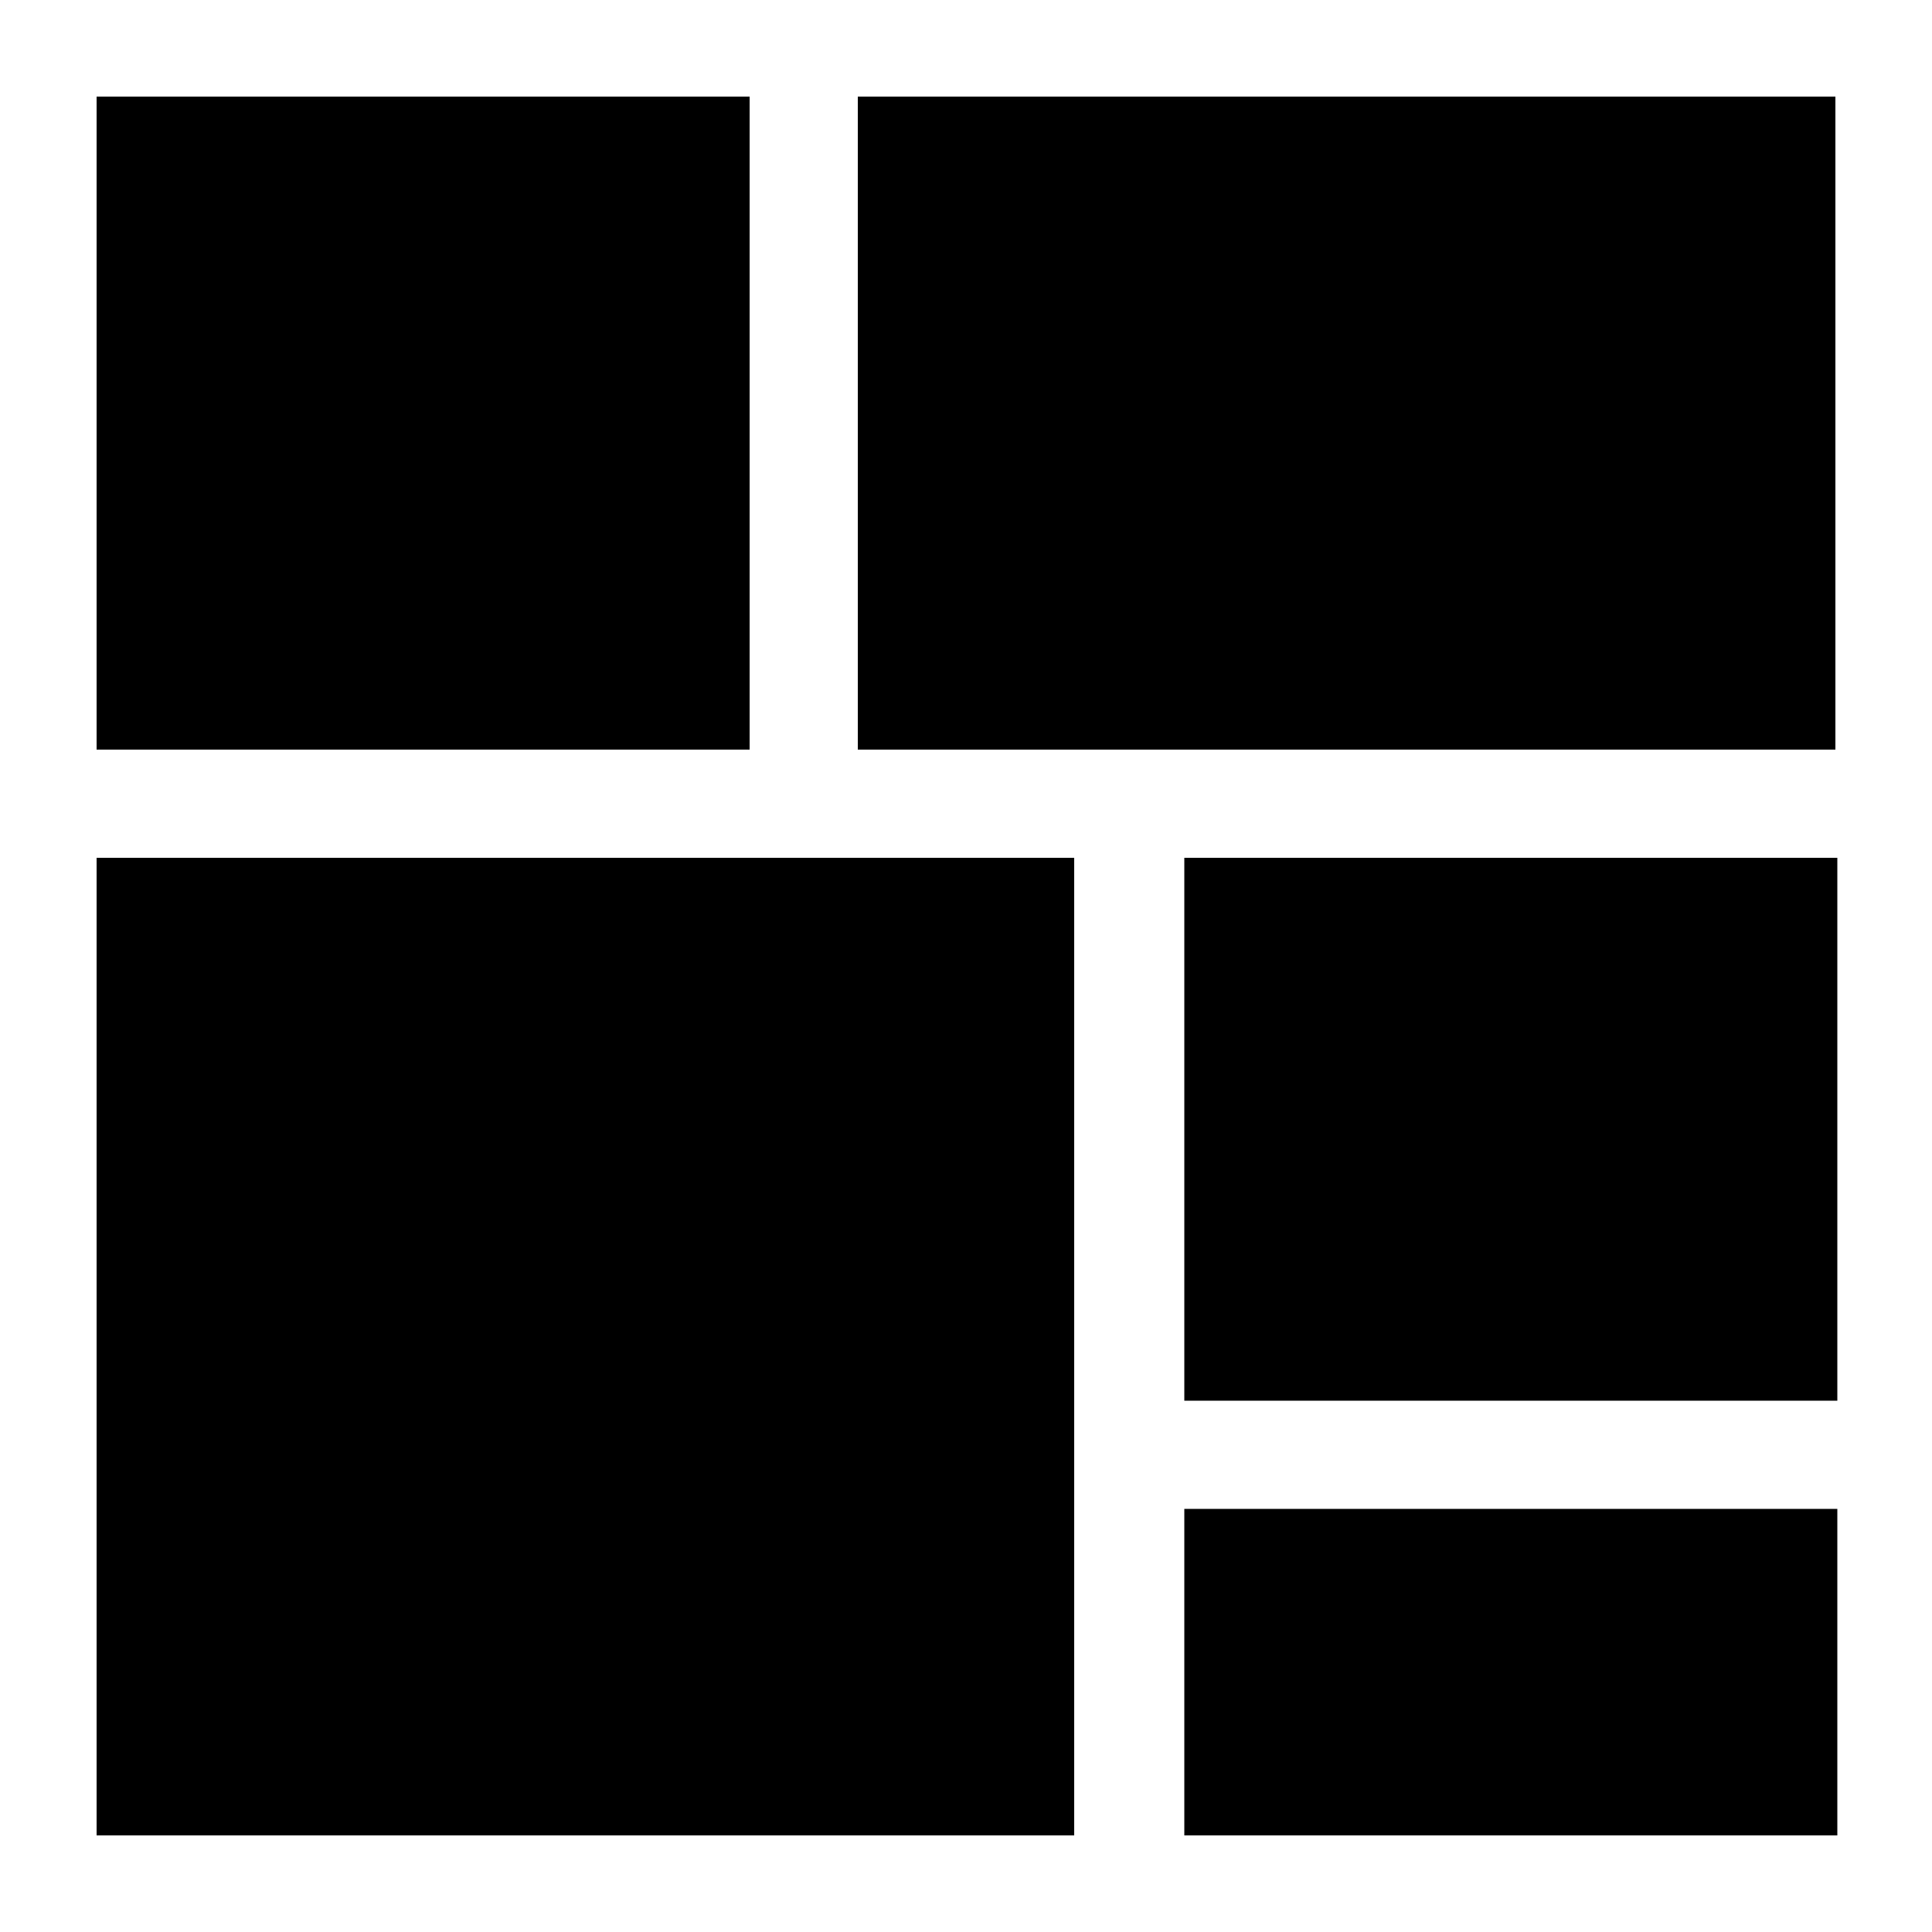
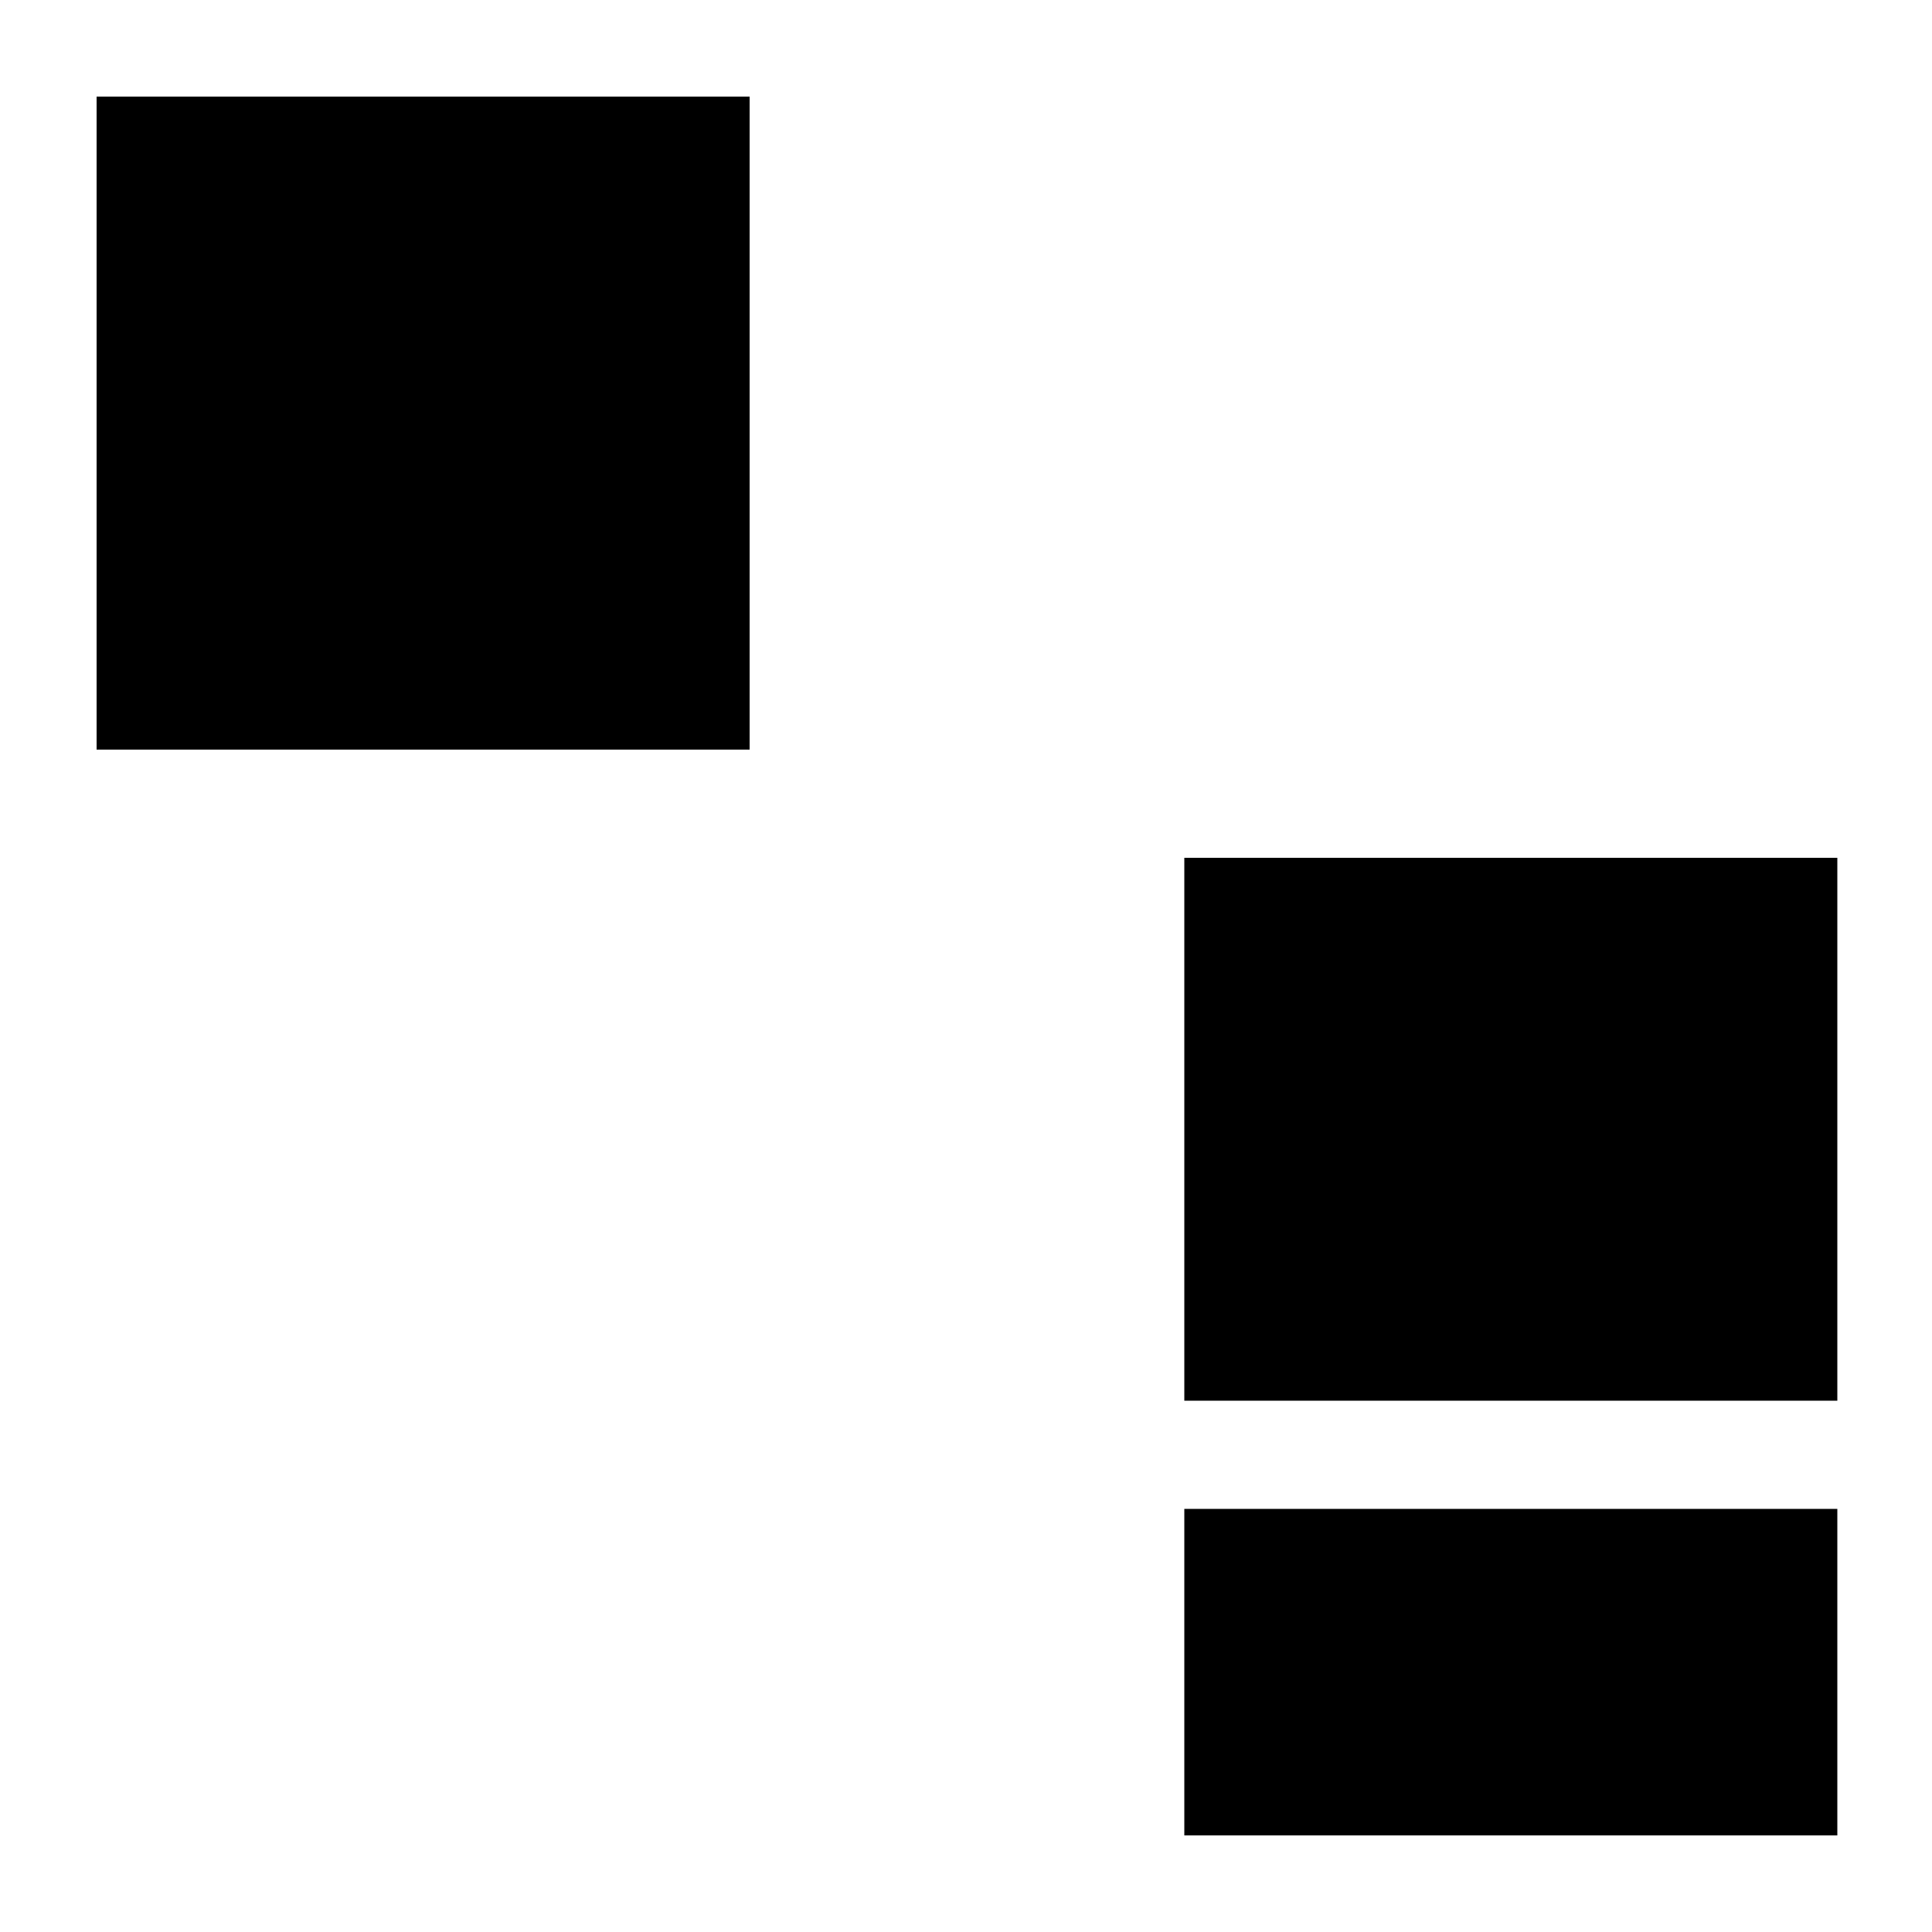
<svg xmlns="http://www.w3.org/2000/svg" version="1.1" x="0px" y="0px" viewBox="0 0 100 100" enable-background="new 0 0 100 100" xml:space="preserve" aria-hidden="true" width="100px" height="100px">
  <defs>
    <linearGradient class="cerosgradient" data-cerosgradient="true" id="CerosGradient_idd3ca84440" gradientUnits="userSpaceOnUse" x1="50%" y1="100%" x2="50%" y2="0%">
      <stop offset="0%" stop-color="#d1d1d1" />
      <stop offset="100%" stop-color="#d1d1d1" />
    </linearGradient>
    <linearGradient />
  </defs>
  <g>
-     <rect x="44.4" y="5" width="50.6" height="33.8" />
-     <rect x="5" y="44.4" width="50.6" height="50.6" />
    <rect x="61.3" y="44.4" width="33.8" height="28.1" />
    <rect x="5" y="5" width="33.8" height="33.8" />
    <rect x="61.3" y="78.1" width="33.8" height="16.9" />
  </g>
</svg>